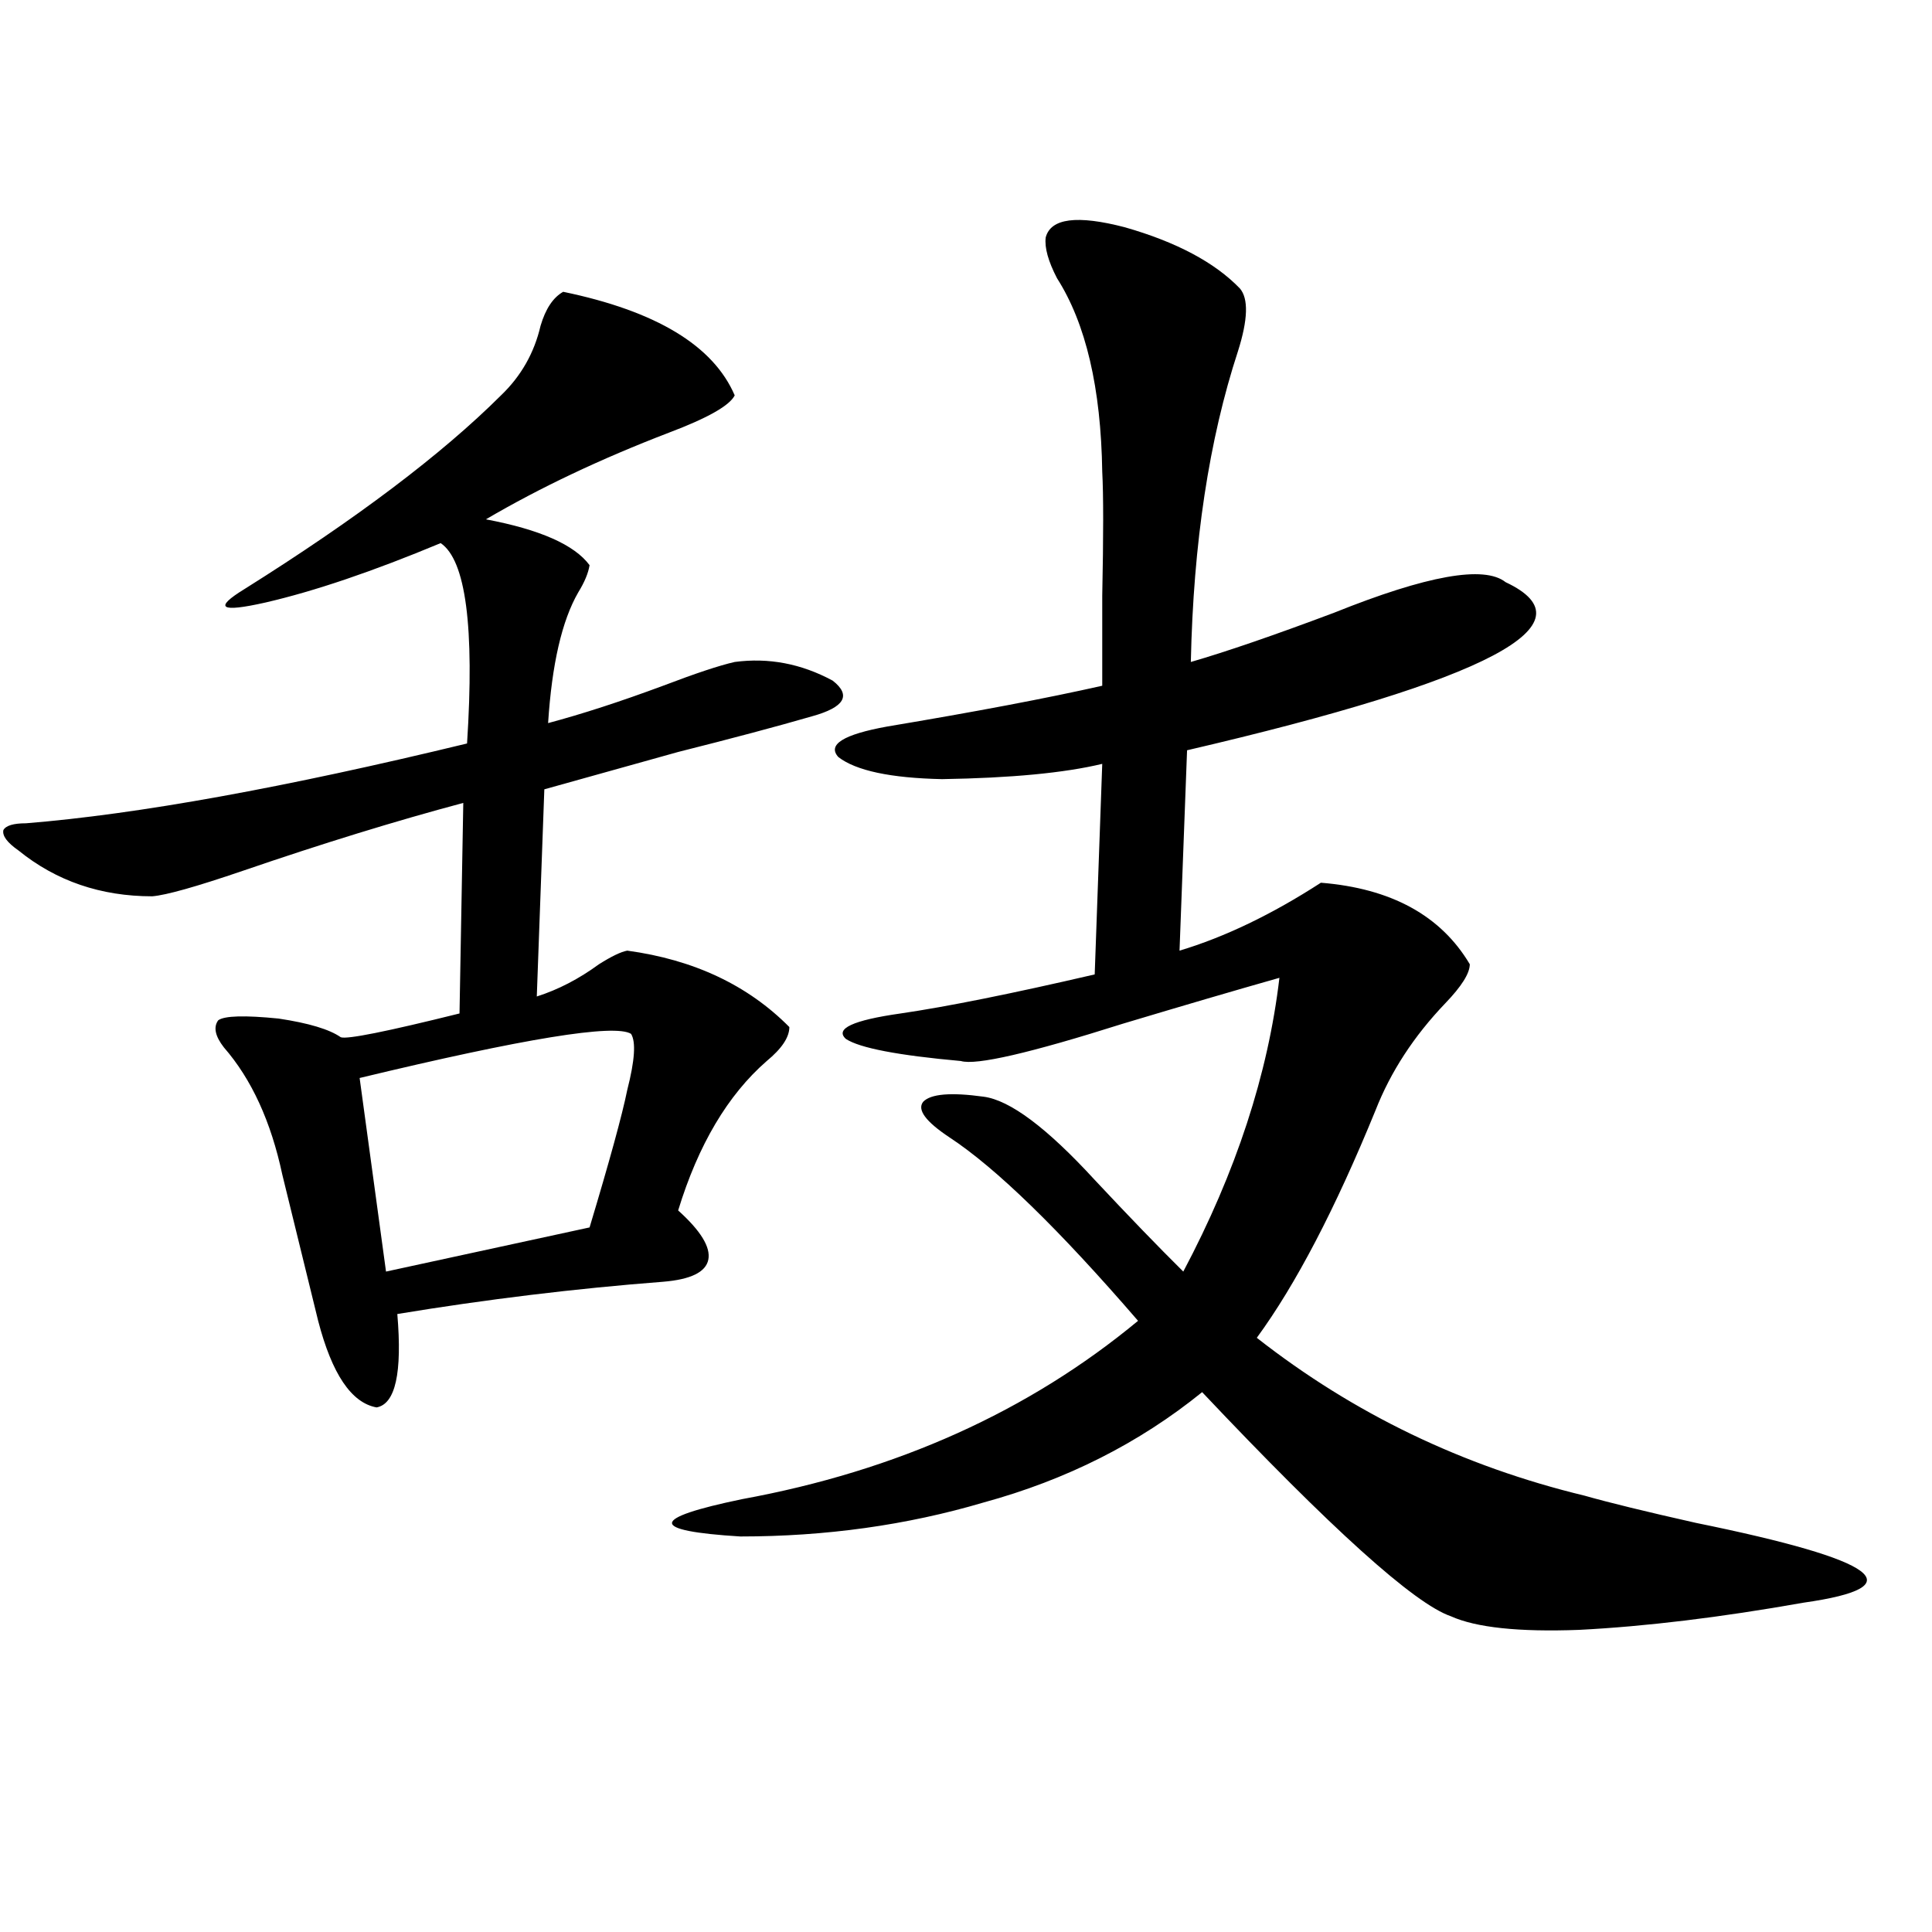
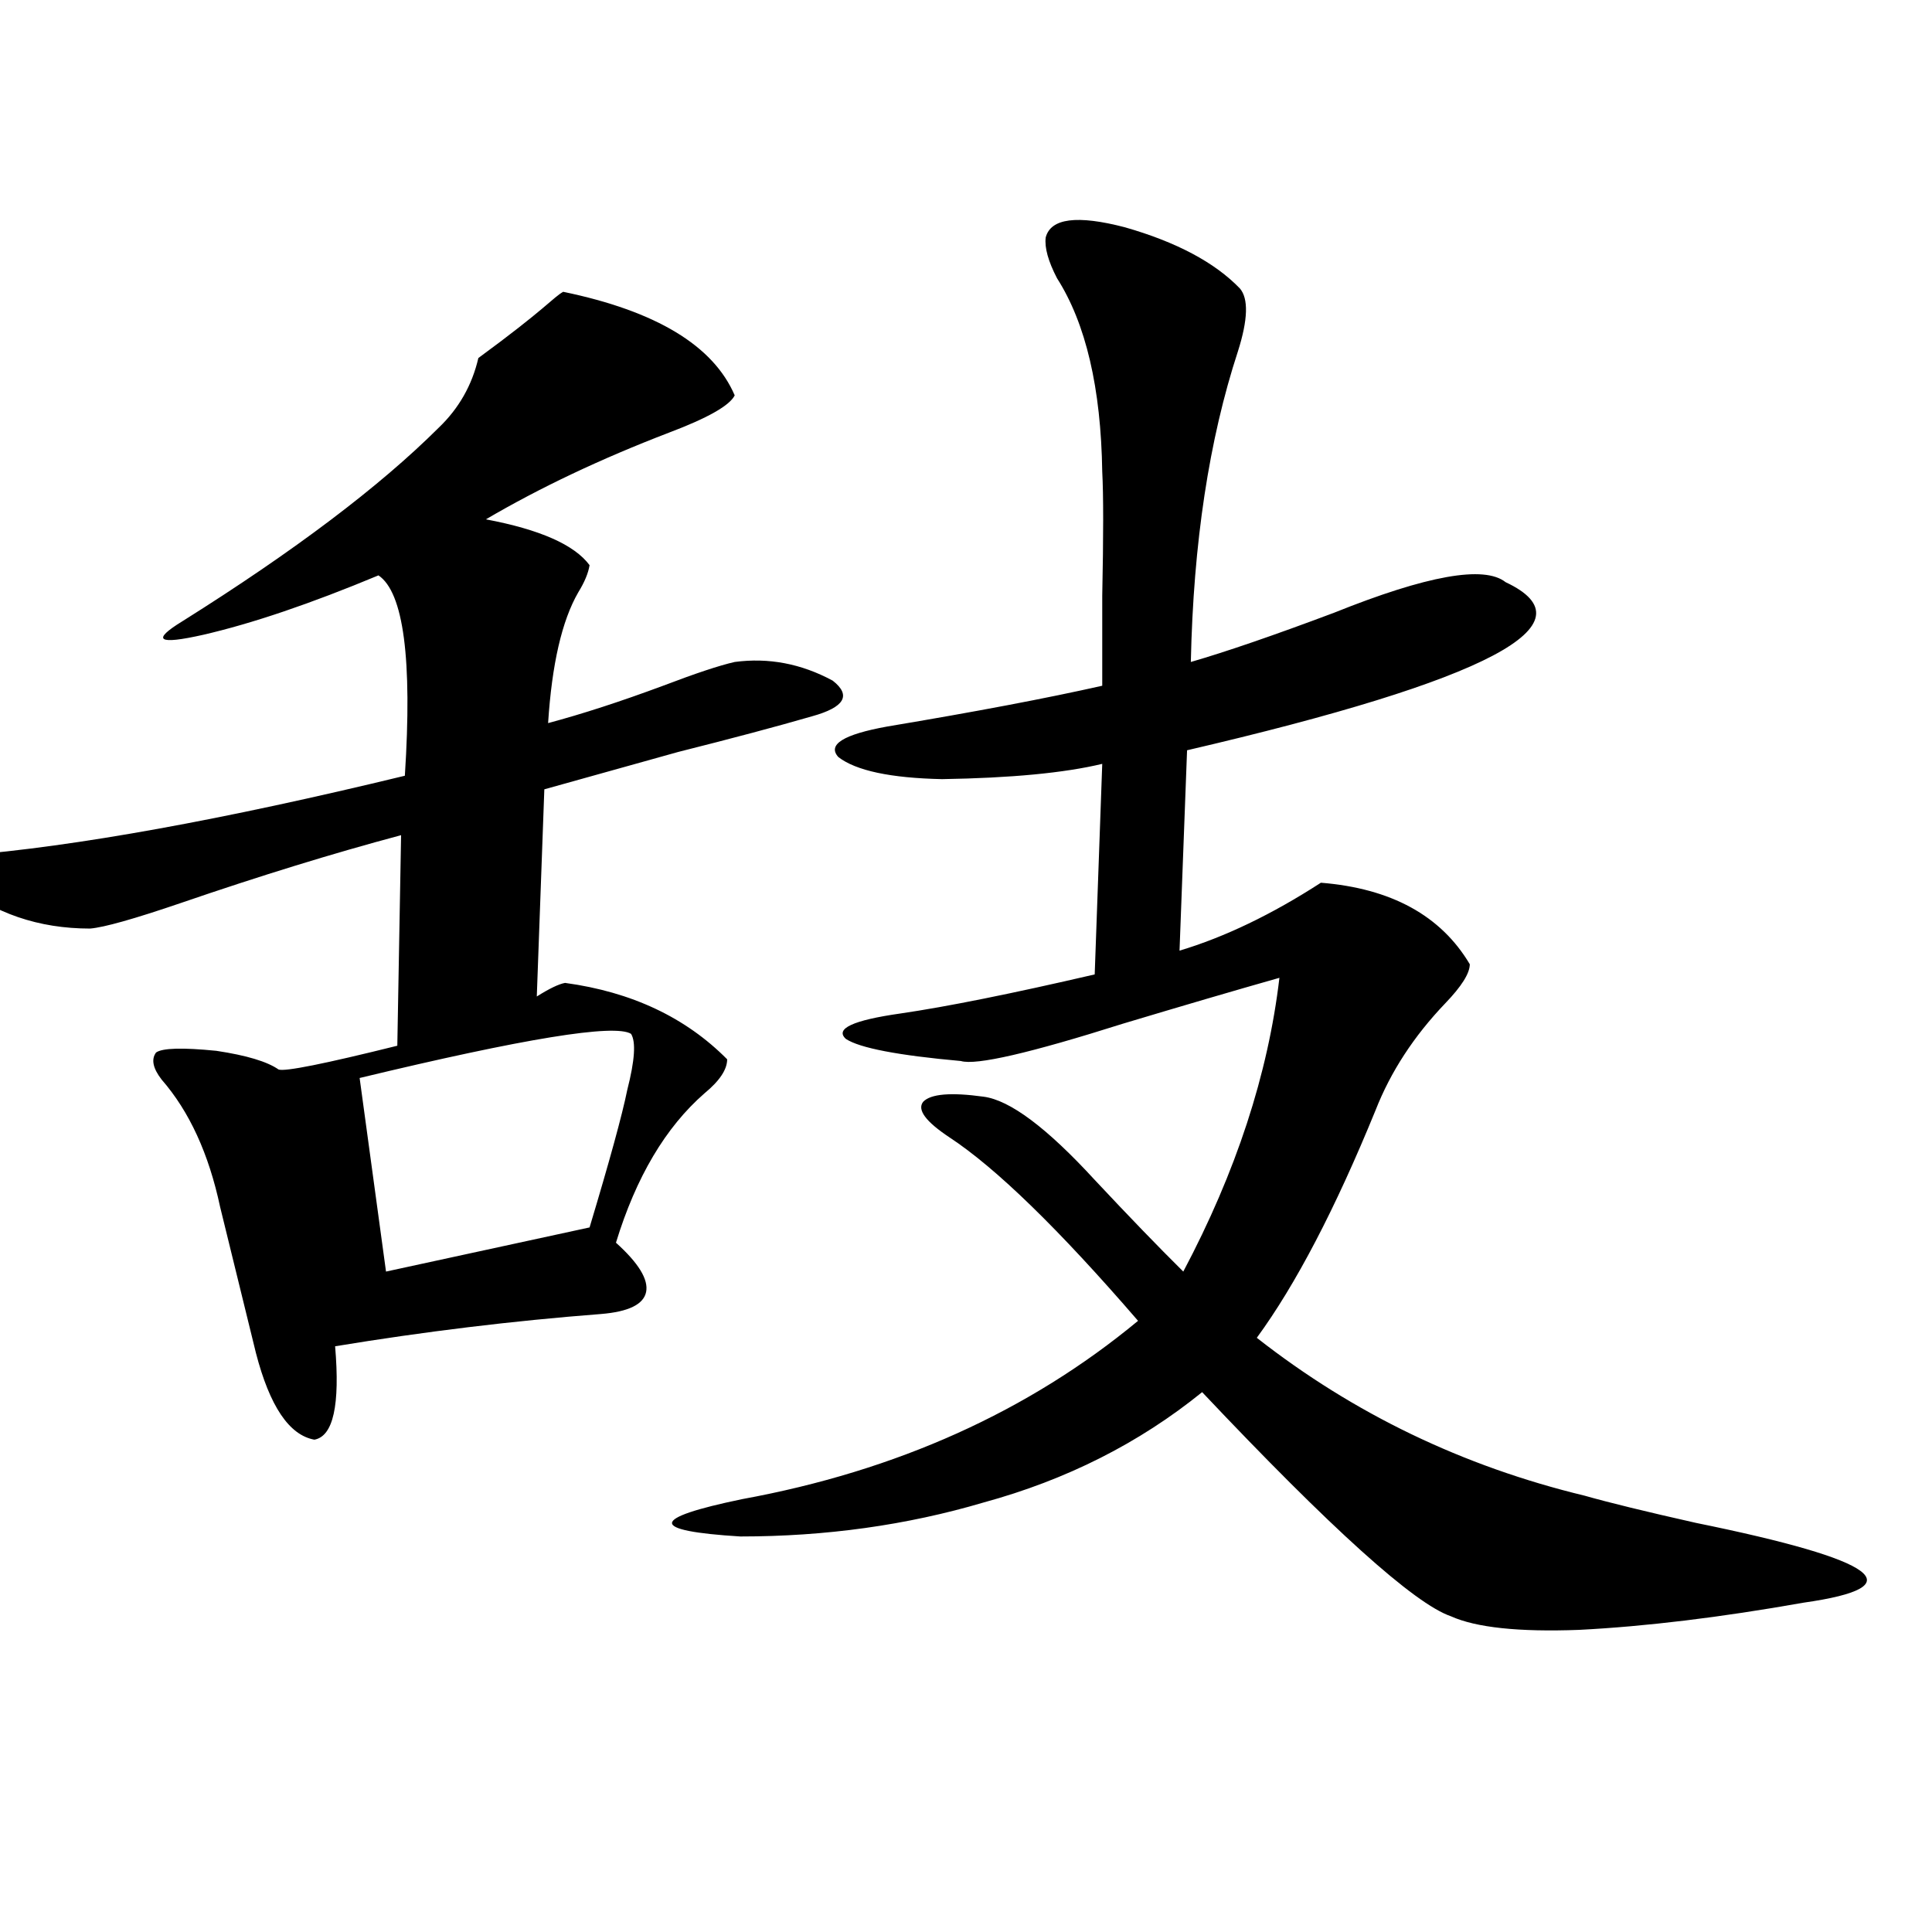
<svg xmlns="http://www.w3.org/2000/svg" version="1.1" id="图层_1" x="0px" y="0px" width="1000px" height="1000px" viewBox="0 0 1000 1000" enable-background="new 0 0 1000 1000" xml:space="preserve">
-   <path d="M291.505,151.035c48.124,9.97,77.712,27.837,88.778,53.613c-2.606,5.273-13.993,11.728-34.146,19.336  c-35.121,13.485-66.675,28.427-94.632,44.824c27.957,5.273,45.853,13.184,53.657,23.73c-0.655,4.106-2.606,8.789-5.854,14.063  c-8.46,14.653-13.658,37.216-15.609,67.676c17.561-4.683,37.393-11.124,59.511-19.336c16.905-6.44,29.268-10.547,37.072-12.305  c17.561-2.335,34.466,0.879,50.73,9.668c9.756,7.622,6.174,13.774-10.731,18.457c-18.216,5.273-41.31,11.426-69.267,18.457  c-27.316,7.622-50.41,14.063-69.267,19.336l-3.902,107.227c11.052-3.516,21.783-9.077,32.194-16.699  c6.494-4.093,11.372-6.44,14.634-7.031c34.466,4.696,62.438,17.88,83.9,39.551c0,5.273-3.902,11.138-11.707,17.578  c-20.167,17.578-35.456,43.368-45.853,77.344c11.707,10.547,16.905,19.048,15.609,25.488c-1.311,6.454-9.115,10.259-23.414,11.426  c-45.532,3.516-91.385,9.091-137.558,16.699c2.592,30.474-0.976,46.582-10.731,48.34c-13.018-2.335-23.094-17.276-30.243-44.824  c-2.606-10.547-8.78-35.733-18.536-75.586c-5.854-27.534-15.944-49.507-30.243-65.918c-4.558-5.851-5.533-10.547-2.927-14.063  c3.247-2.335,13.658-2.637,31.219-0.879c15.609,2.349,26.341,5.575,32.194,9.668c3.247,1.181,23.734-2.925,61.462-12.305  l1.951-108.984c-35.121,9.38-73.169,21.094-114.144,35.156c-24.069,8.212-39.679,12.606-46.828,13.184  c-26.676,0-49.755-7.91-69.267-23.73c-5.854-4.093-8.46-7.608-7.805-10.547c1.296-2.335,5.198-3.516,11.707-3.516  c57.88-4.683,133.976-18.457,228.287-41.309c3.902-60.343-0.655-94.922-13.658-103.711c-35.121,14.653-65.364,24.911-90.729,30.762  c-23.414,5.273-26.996,2.938-10.731-7.031c57.88-36.323,102.102-69.722,132.68-100.195c10.396-9.956,17.226-21.973,20.487-36.035  C282.39,159.824,286.292,153.974,291.505,151.035z M326.626,535.117c-8.46-5.273-55.288,2.349-140.484,22.852L199.8,658.164  l105.363-22.852c10.396-34.565,16.905-58.296,19.512-71.191C328.577,548.892,329.218,539.224,326.626,535.117z M541.255,122.91  c2.592-9.956,16.25-11.714,40.975-5.273c26.661,7.622,46.493,18.169,59.511,31.641c4.543,5.273,4.223,16.122-0.976,32.52  c-14.969,45.703-23.094,99.316-24.39,160.84c18.201-5.273,42.926-13.761,74.145-25.488c48.124-19.336,77.712-24.609,88.778-15.82  c46.173,21.685-8.78,50.688-164.874,87.012l-3.902,103.711c23.414-7.031,47.804-18.745,73.169-35.156  c36.417,2.938,62.103,17.001,77.071,42.188c0,4.696-4.237,11.426-12.683,20.215c-16.265,17.001-28.292,35.458-36.097,55.371  c-20.822,50.977-41.31,90.239-61.462,117.773c50.075,39.263,106.659,66.509,169.752,81.738c12.348,3.516,31.539,8.212,57.56,14.063  c94.952,19.336,113.488,33.097,55.608,41.309c-42.926,7.608-81.629,12.305-116.095,14.063c-31.219,1.167-53.337-1.181-66.34-7.031  c-18.871-6.454-61.797-45.112-128.777-116.016c-32.529,26.367-70.242,45.415-113.168,57.129  c-39.679,11.728-81.629,17.578-125.851,17.578c-47.483-2.925-47.163-9.366,0.976-19.336c79.998-14.64,148.289-45.401,204.873-92.285  c-40.975-47.461-73.504-79.102-97.559-94.922c-12.362-8.198-16.92-14.351-13.658-18.457c3.902-4.093,14.299-4.972,31.219-2.637  c13.658,1.758,32.835,16.122,57.56,43.066c17.561,18.759,32.835,34.579,45.853,47.461c27.316-51.554,43.901-102.241,49.755-152.051  c-22.773,6.454-49.755,14.364-80.974,23.73c-48.139,15.243-76.096,21.685-83.9,19.336c-32.529-2.925-52.361-6.729-59.511-11.426  c-5.854-5.273,3.567-9.668,28.292-13.184c24.055-3.516,57.56-10.245,100.485-20.215l3.902-108.984  c-19.512,4.696-47.163,7.333-82.925,7.91c-26.676-0.577-44.557-4.395-53.657-11.426c-5.854-6.44,2.592-11.714,25.365-15.82  c45.518-7.608,82.59-14.64,111.217-21.094c0-11.124,0-26.655,0-46.582c0.641-31.05,0.641-52.433,0-64.16  c-0.655-43.354-8.46-76.753-23.414-100.195C542.551,135.215,540.6,128.184,541.255,122.91z" />
+   <path d="M291.505,151.035c48.124,9.97,77.712,27.837,88.778,53.613c-2.606,5.273-13.993,11.728-34.146,19.336  c-35.121,13.485-66.675,28.427-94.632,44.824c27.957,5.273,45.853,13.184,53.657,23.73c-0.655,4.106-2.606,8.789-5.854,14.063  c-8.46,14.653-13.658,37.216-15.609,67.676c17.561-4.683,37.393-11.124,59.511-19.336c16.905-6.44,29.268-10.547,37.072-12.305  c17.561-2.335,34.466,0.879,50.73,9.668c9.756,7.622,6.174,13.774-10.731,18.457c-18.216,5.273-41.31,11.426-69.267,18.457  c-27.316,7.622-50.41,14.063-69.267,19.336l-3.902,107.227c6.494-4.093,11.372-6.44,14.634-7.031c34.466,4.696,62.438,17.88,83.9,39.551c0,5.273-3.902,11.138-11.707,17.578  c-20.167,17.578-35.456,43.368-45.853,77.344c11.707,10.547,16.905,19.048,15.609,25.488c-1.311,6.454-9.115,10.259-23.414,11.426  c-45.532,3.516-91.385,9.091-137.558,16.699c2.592,30.474-0.976,46.582-10.731,48.34c-13.018-2.335-23.094-17.276-30.243-44.824  c-2.606-10.547-8.78-35.733-18.536-75.586c-5.854-27.534-15.944-49.507-30.243-65.918c-4.558-5.851-5.533-10.547-2.927-14.063  c3.247-2.335,13.658-2.637,31.219-0.879c15.609,2.349,26.341,5.575,32.194,9.668c3.247,1.181,23.734-2.925,61.462-12.305  l1.951-108.984c-35.121,9.38-73.169,21.094-114.144,35.156c-24.069,8.212-39.679,12.606-46.828,13.184  c-26.676,0-49.755-7.91-69.267-23.73c-5.854-4.093-8.46-7.608-7.805-10.547c1.296-2.335,5.198-3.516,11.707-3.516  c57.88-4.683,133.976-18.457,228.287-41.309c3.902-60.343-0.655-94.922-13.658-103.711c-35.121,14.653-65.364,24.911-90.729,30.762  c-23.414,5.273-26.996,2.938-10.731-7.031c57.88-36.323,102.102-69.722,132.68-100.195c10.396-9.956,17.226-21.973,20.487-36.035  C282.39,159.824,286.292,153.974,291.505,151.035z M326.626,535.117c-8.46-5.273-55.288,2.349-140.484,22.852L199.8,658.164  l105.363-22.852c10.396-34.565,16.905-58.296,19.512-71.191C328.577,548.892,329.218,539.224,326.626,535.117z M541.255,122.91  c2.592-9.956,16.25-11.714,40.975-5.273c26.661,7.622,46.493,18.169,59.511,31.641c4.543,5.273,4.223,16.122-0.976,32.52  c-14.969,45.703-23.094,99.316-24.39,160.84c18.201-5.273,42.926-13.761,74.145-25.488c48.124-19.336,77.712-24.609,88.778-15.82  c46.173,21.685-8.78,50.688-164.874,87.012l-3.902,103.711c23.414-7.031,47.804-18.745,73.169-35.156  c36.417,2.938,62.103,17.001,77.071,42.188c0,4.696-4.237,11.426-12.683,20.215c-16.265,17.001-28.292,35.458-36.097,55.371  c-20.822,50.977-41.31,90.239-61.462,117.773c50.075,39.263,106.659,66.509,169.752,81.738c12.348,3.516,31.539,8.212,57.56,14.063  c94.952,19.336,113.488,33.097,55.608,41.309c-42.926,7.608-81.629,12.305-116.095,14.063c-31.219,1.167-53.337-1.181-66.34-7.031  c-18.871-6.454-61.797-45.112-128.777-116.016c-32.529,26.367-70.242,45.415-113.168,57.129  c-39.679,11.728-81.629,17.578-125.851,17.578c-47.483-2.925-47.163-9.366,0.976-19.336c79.998-14.64,148.289-45.401,204.873-92.285  c-40.975-47.461-73.504-79.102-97.559-94.922c-12.362-8.198-16.92-14.351-13.658-18.457c3.902-4.093,14.299-4.972,31.219-2.637  c13.658,1.758,32.835,16.122,57.56,43.066c17.561,18.759,32.835,34.579,45.853,47.461c27.316-51.554,43.901-102.241,49.755-152.051  c-22.773,6.454-49.755,14.364-80.974,23.73c-48.139,15.243-76.096,21.685-83.9,19.336c-32.529-2.925-52.361-6.729-59.511-11.426  c-5.854-5.273,3.567-9.668,28.292-13.184c24.055-3.516,57.56-10.245,100.485-20.215l3.902-108.984  c-19.512,4.696-47.163,7.333-82.925,7.91c-26.676-0.577-44.557-4.395-53.657-11.426c-5.854-6.44,2.592-11.714,25.365-15.82  c45.518-7.608,82.59-14.64,111.217-21.094c0-11.124,0-26.655,0-46.582c0.641-31.05,0.641-52.433,0-64.16  c-0.655-43.354-8.46-76.753-23.414-100.195C542.551,135.215,540.6,128.184,541.255,122.91z" />
</svg>